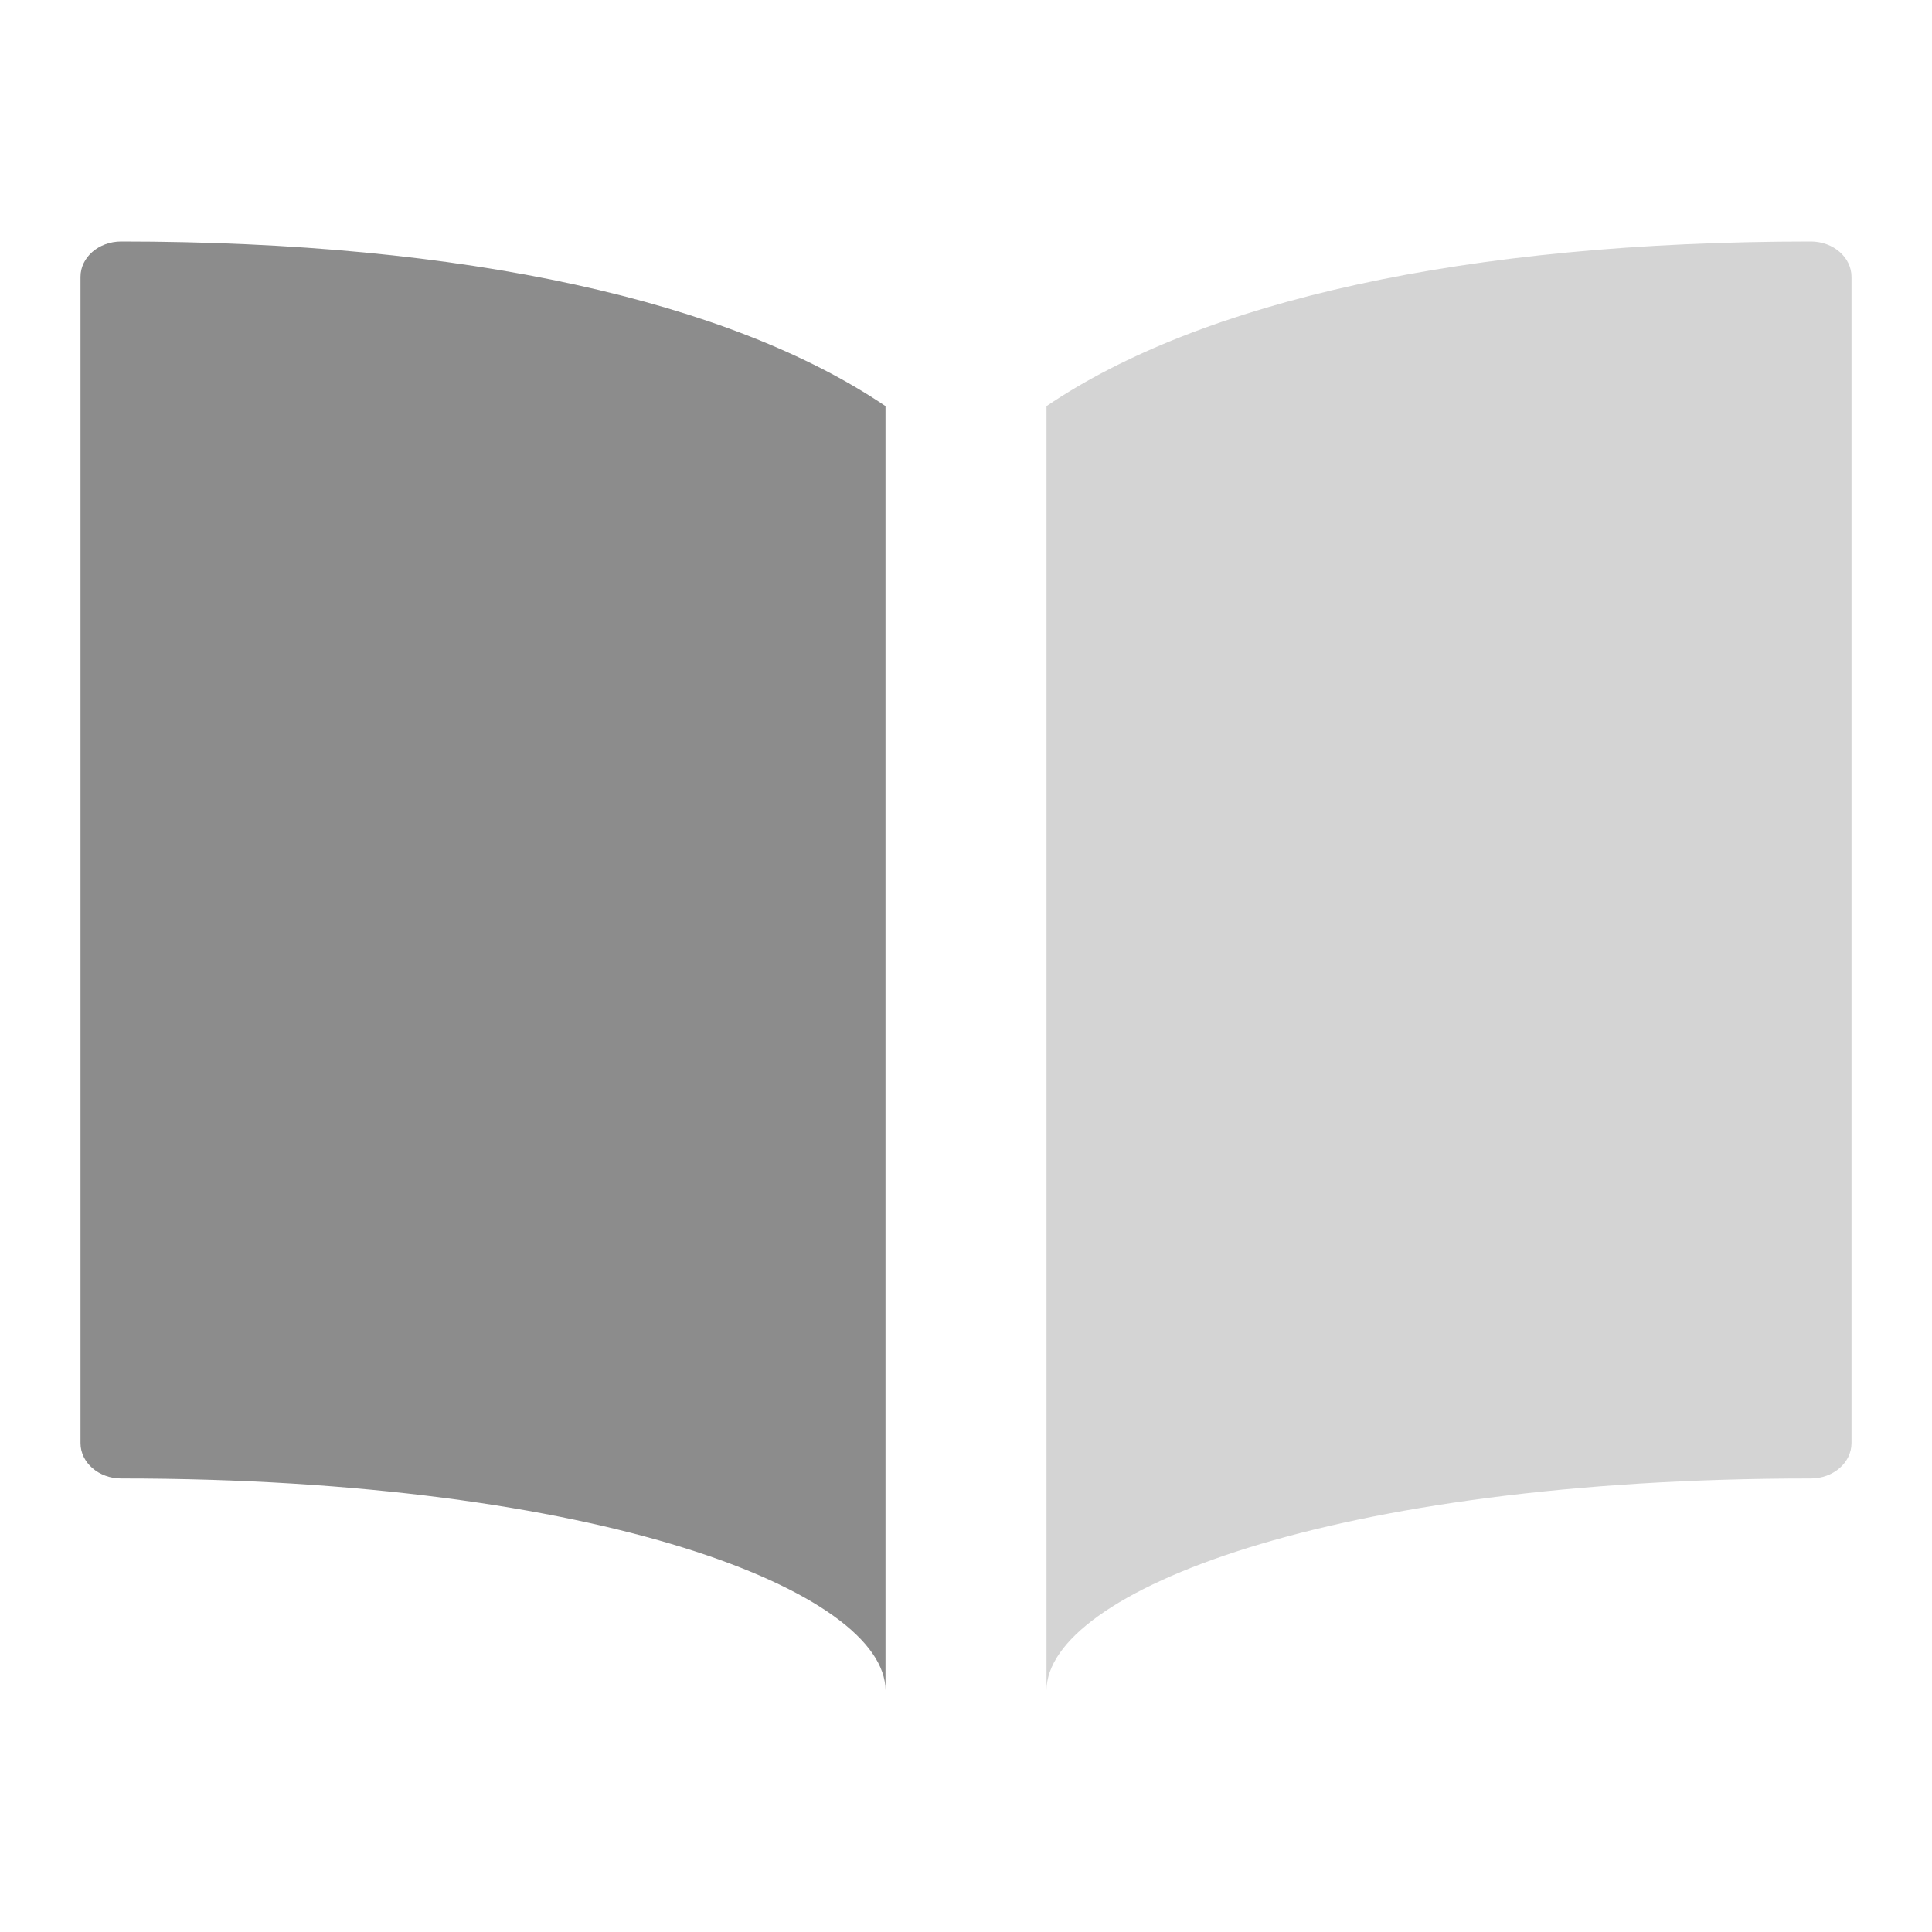
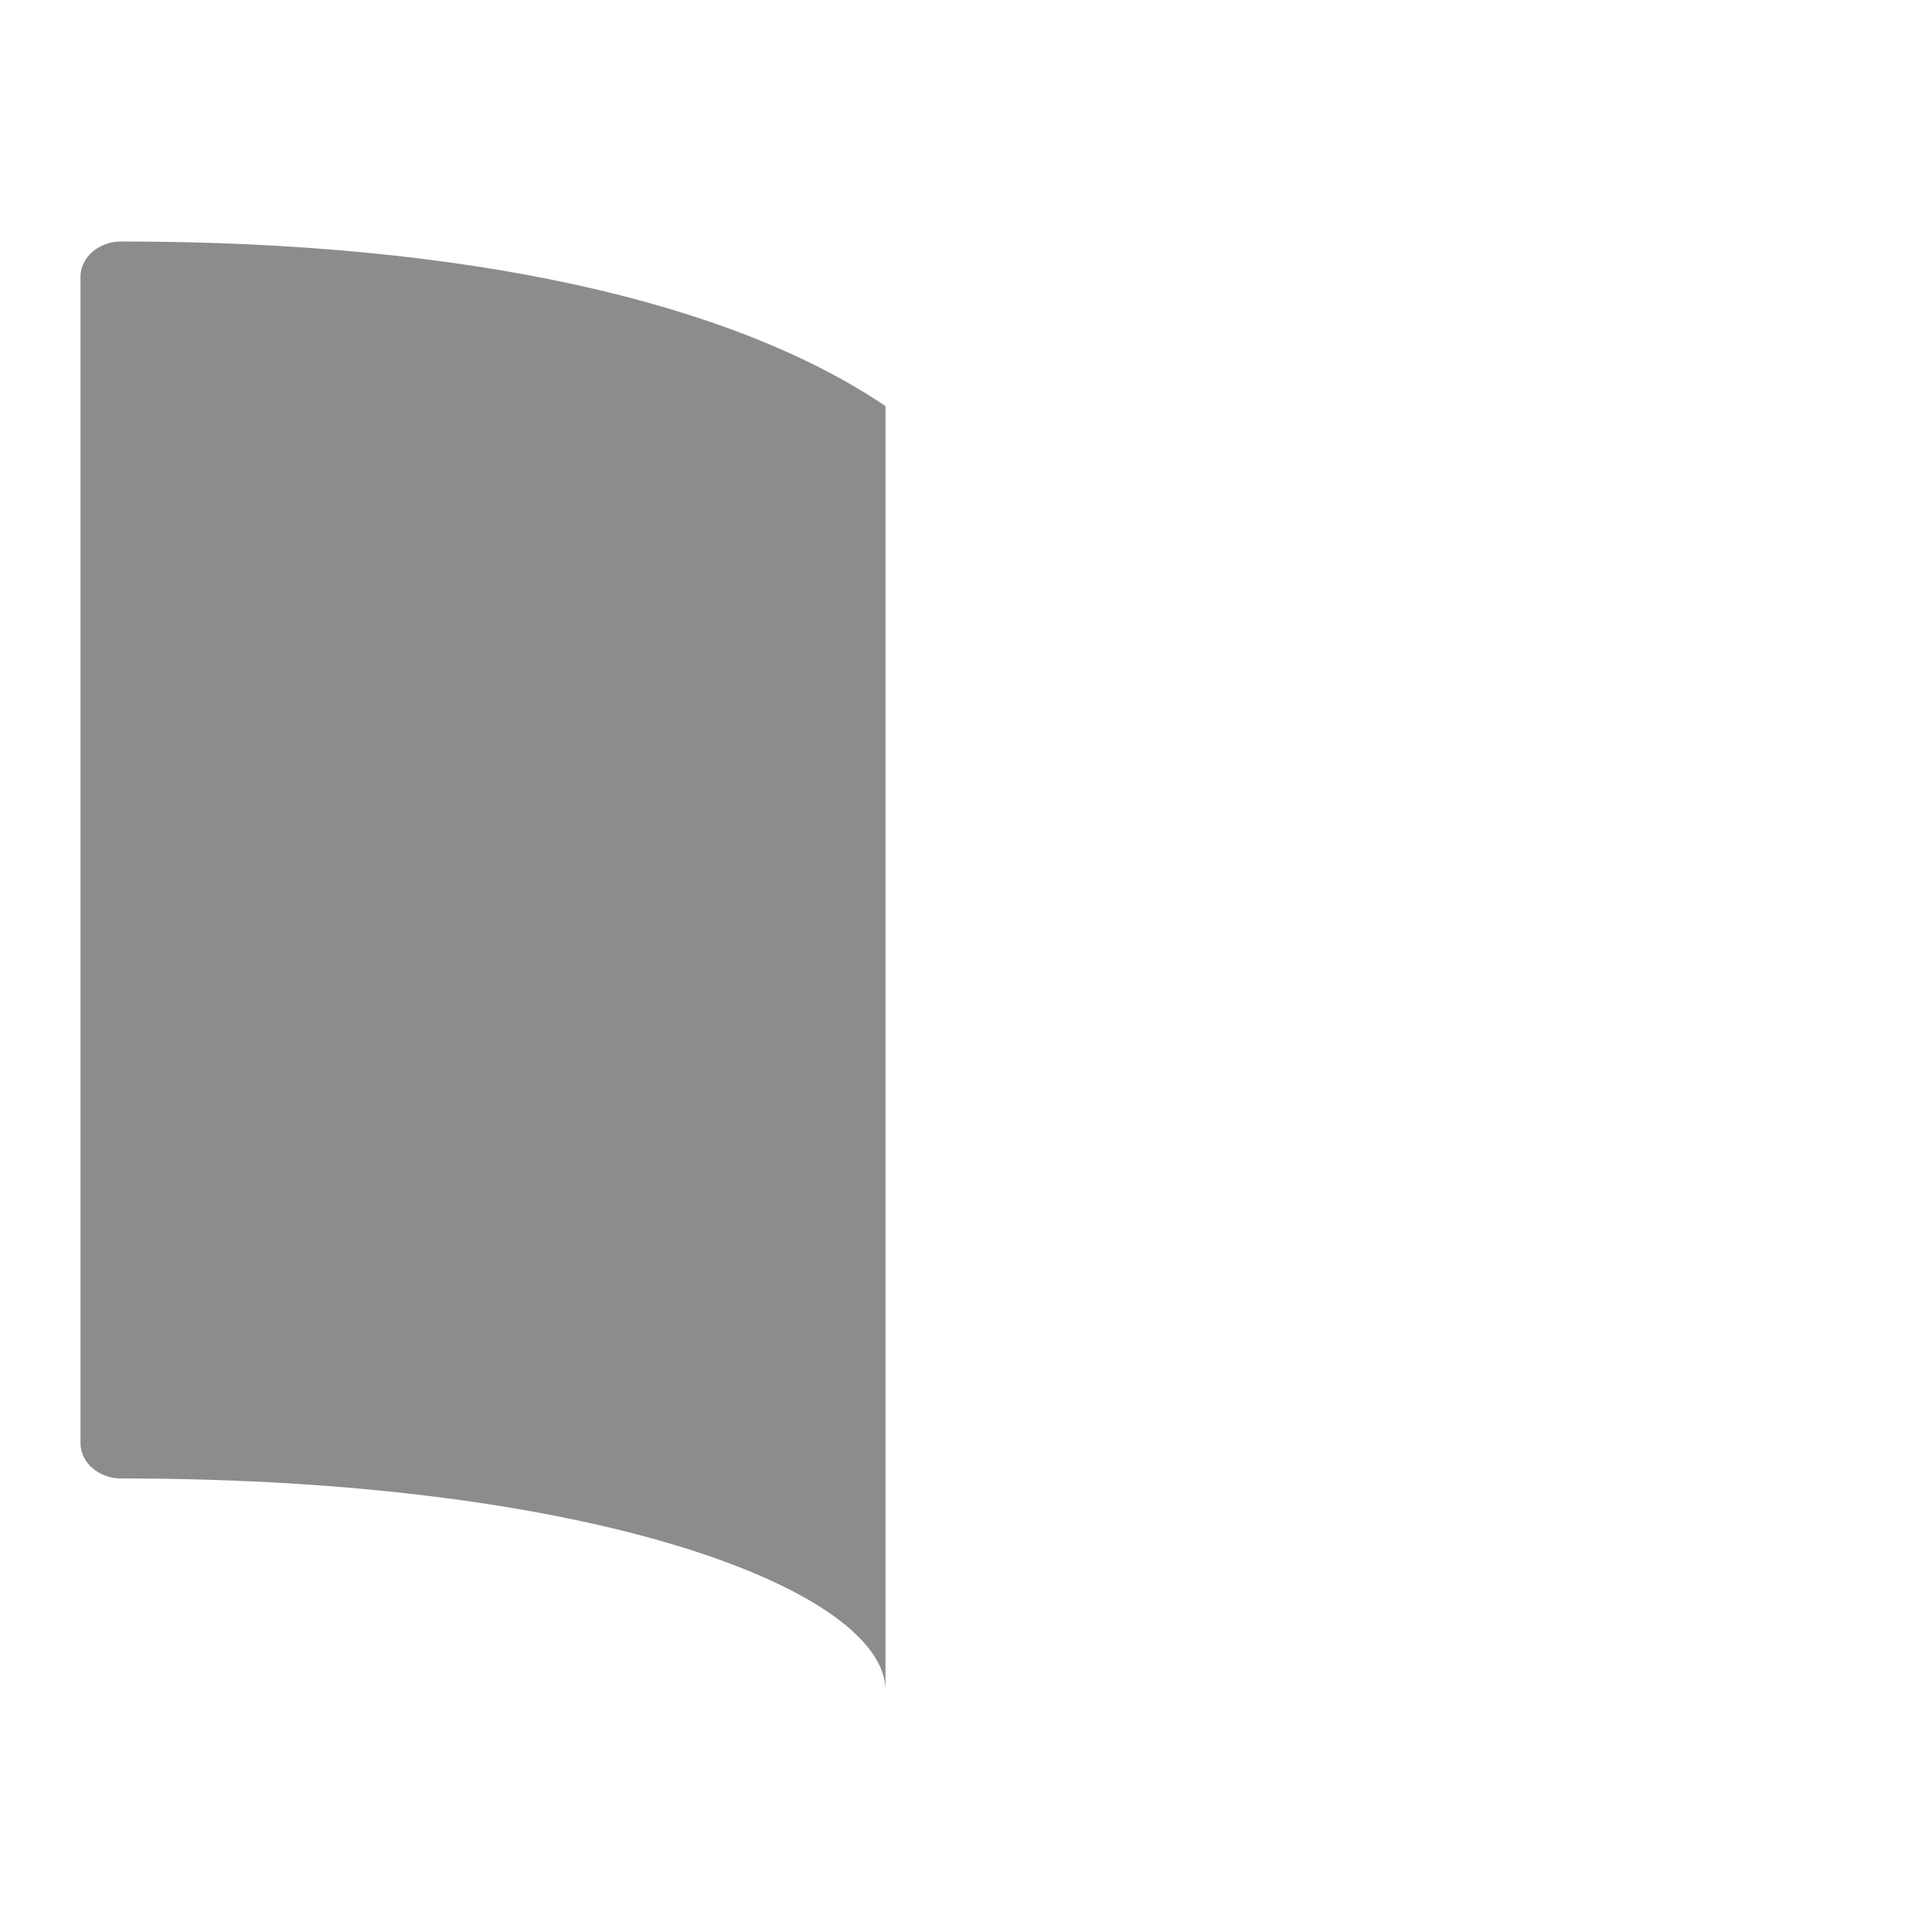
<svg xmlns="http://www.w3.org/2000/svg" width="24" height="24" viewBox="0 0 24 24" fill="none">
  <path d="M1 3.439V17.927C1 18.169 1.226 18.366 1.505 18.366C7.478 18.366 11 19.782 11 21V5.045C9.077 3.744 5.795 3 1.505 3C1.226 3 1 3.197 1 3.439Z" fill="#8C8C8C" />
-   <path opacity="0.25" d="M22.495 3C18.204 3 14.922 3.744 13 5.045V21C13 19.782 16.521 18.366 22.495 18.366C22.774 18.366 23 18.169 23 17.927V3.439C23 3.197 22.774 3 22.495 3Z" fill="#565656" />
</svg>